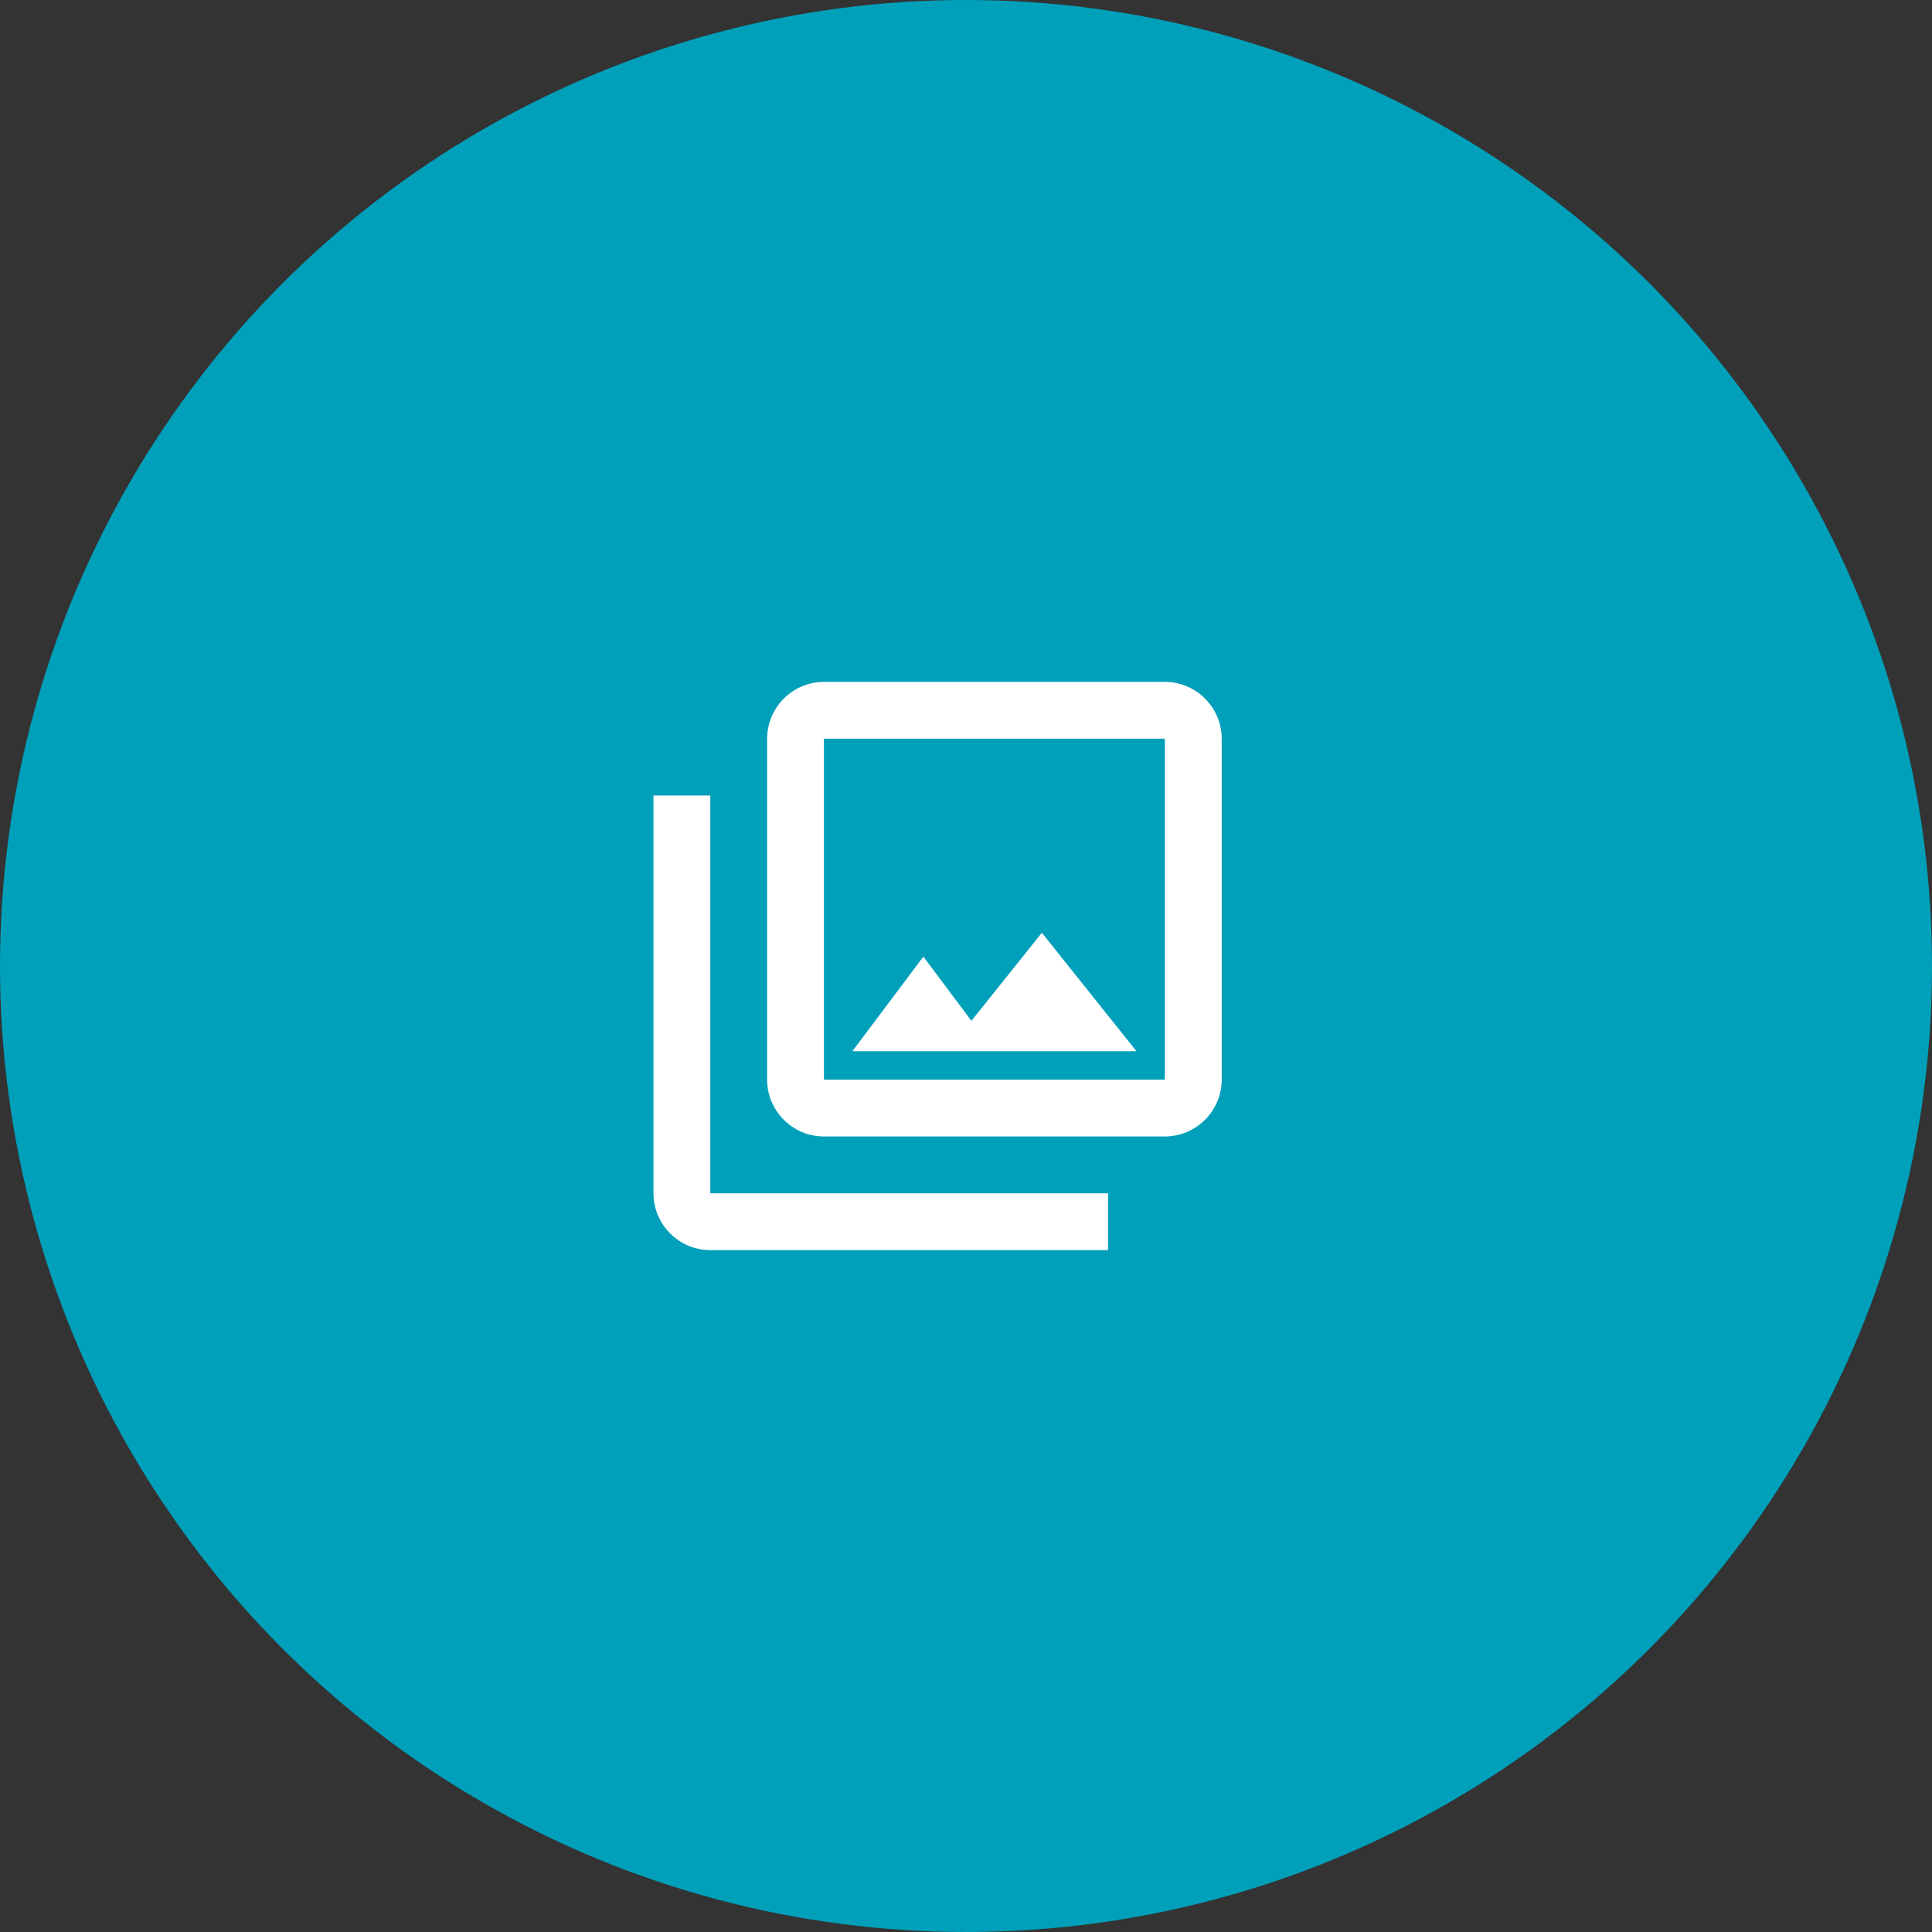
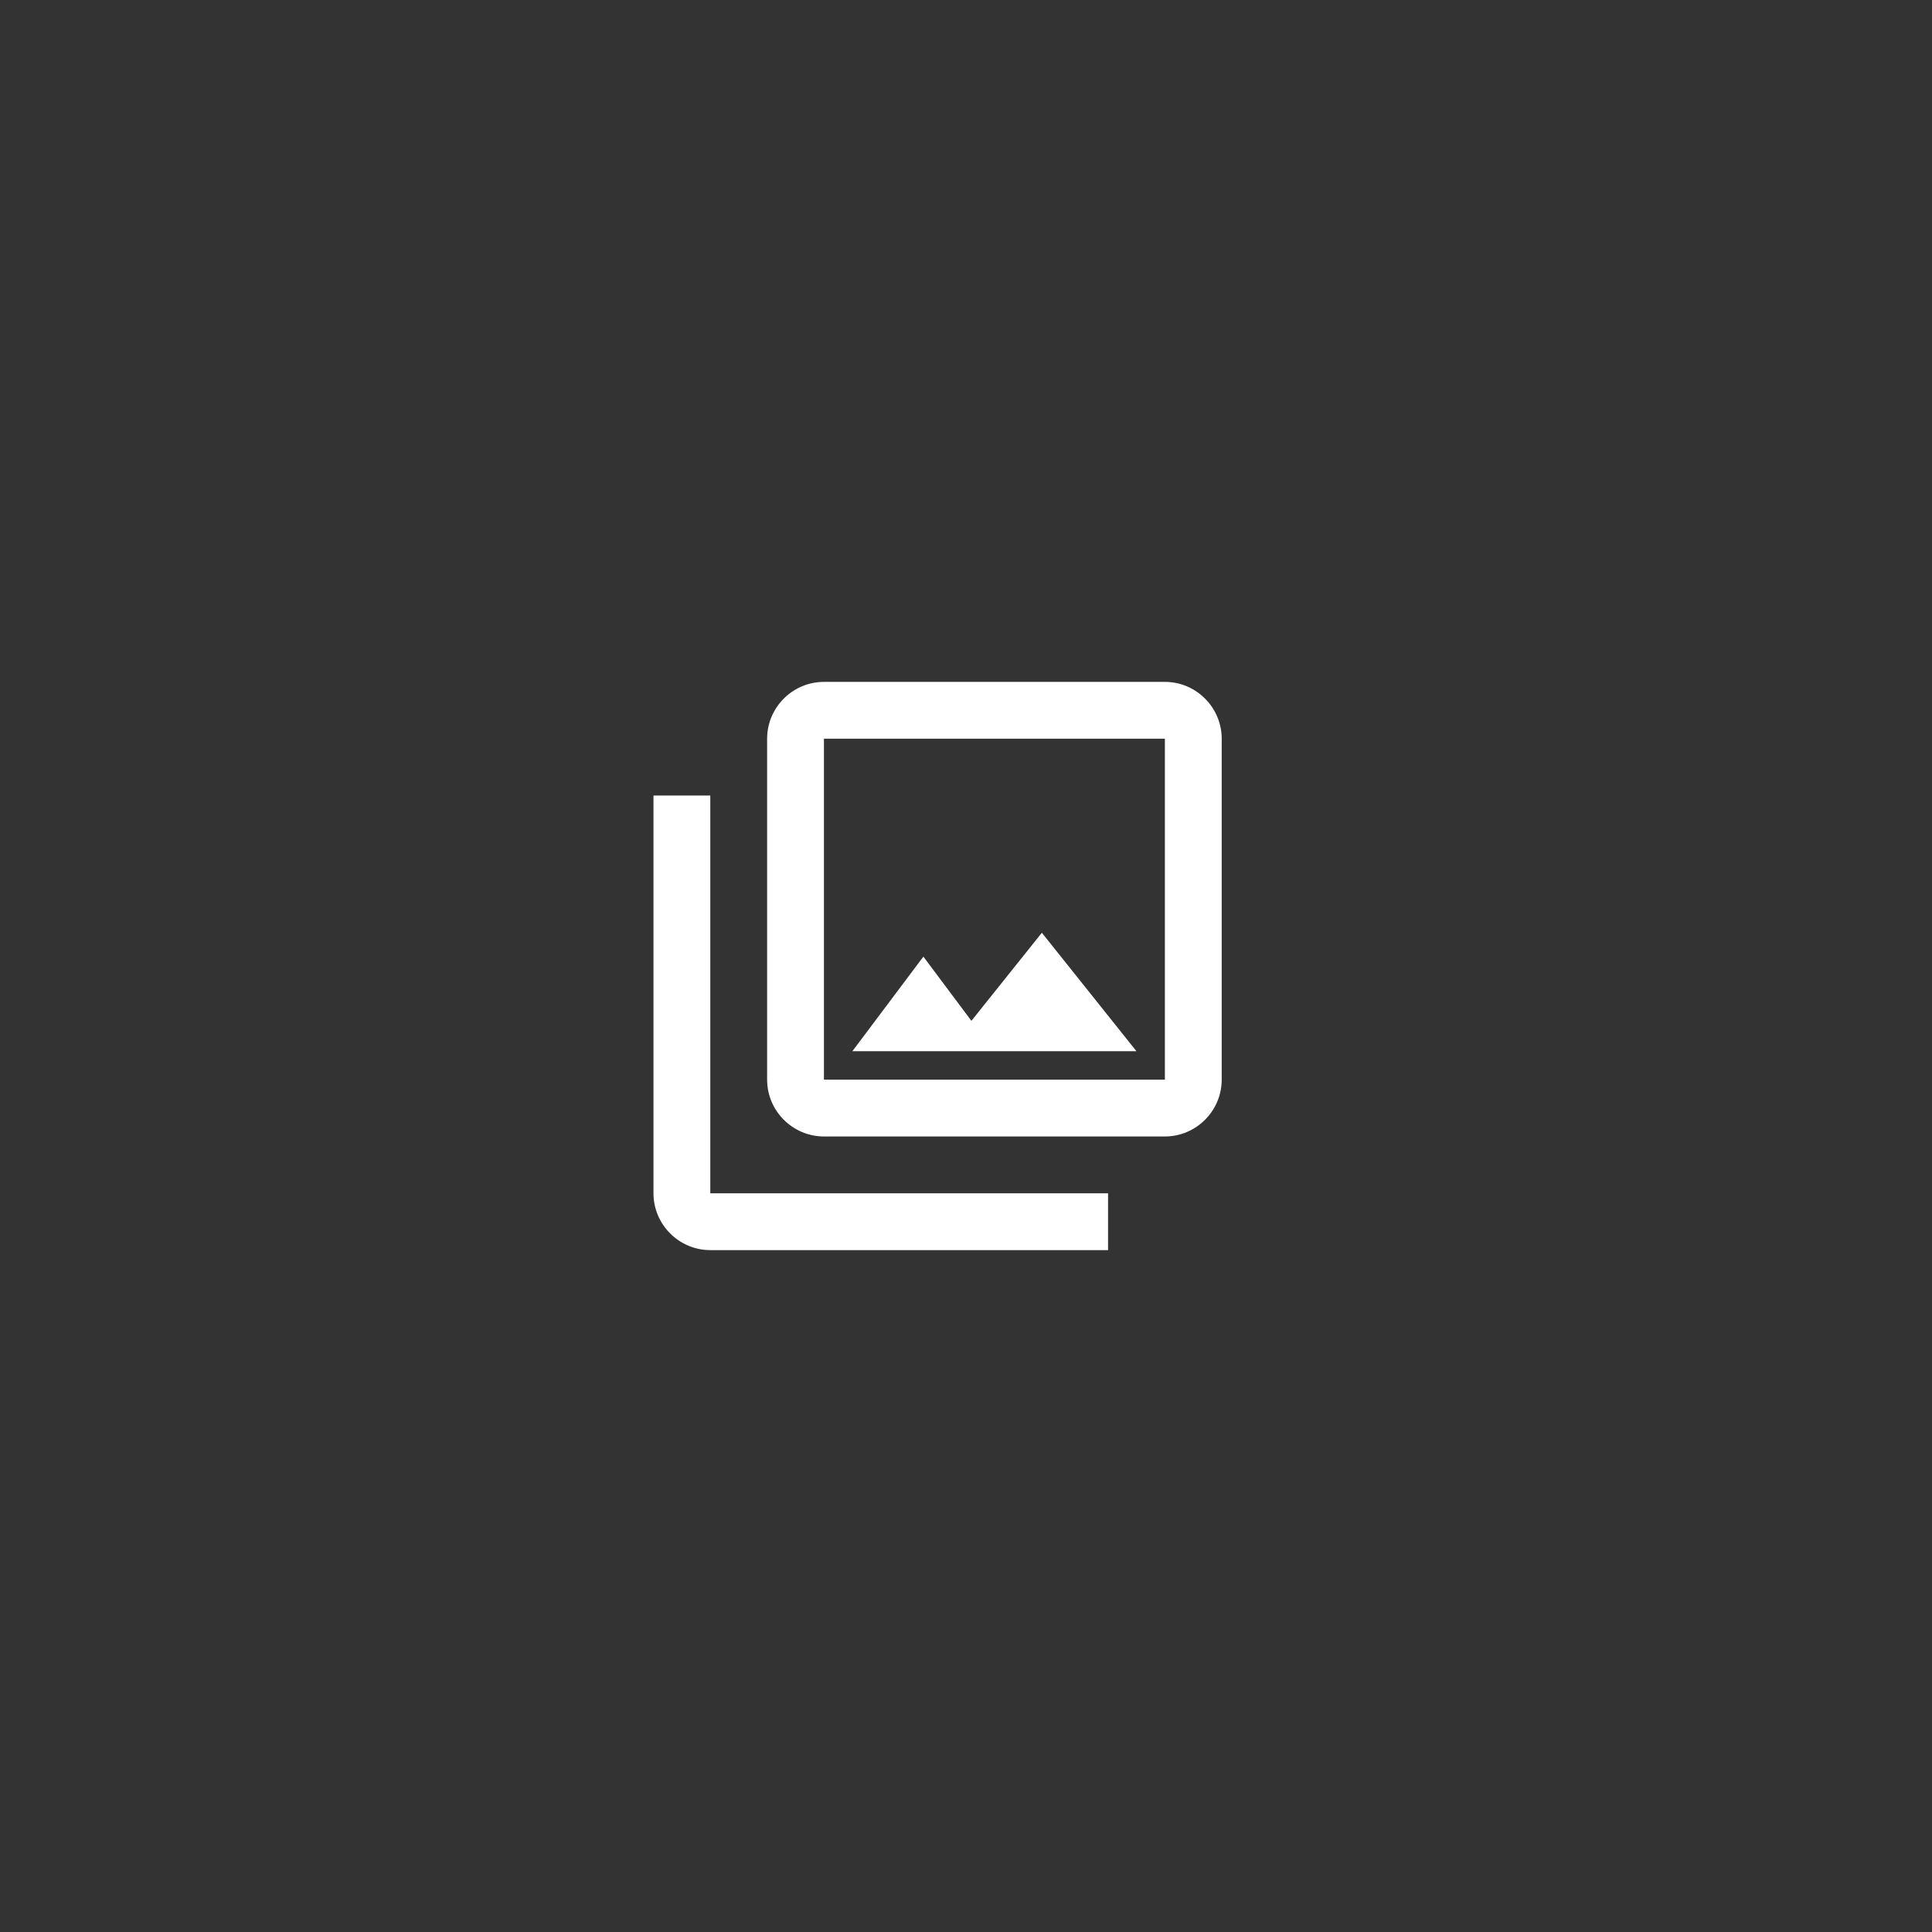
<svg xmlns="http://www.w3.org/2000/svg" width="68" height="68" viewBox="0 0 68 68" fill="none">
  <rect x="0" y="0" width="68" height="68" fill="#333333" stroke="none" />
-   <circle cx="34" cy="34" r="34" fill="#00A0BA" />
-   <path d="M41 26V38H29V26H41ZM41 24H29C27.9 24 27 24.9 27 26V38C27 39.1 27.9 40 29 40H41C42.1 40 43 39.1 43 38V26C43 24.9 42.1 24 41 24ZM32.5 33.67L34.19 35.93L36.67 32.83L40 37H30L32.5 33.67ZM23 28V42C23 43.1 23.9 44 25 44H39V42H25V28H23Z" fill="white" />
+   <path d="M41 26V38H29V26H41ZM41 24H29C27.9 24 27 24.9 27 26V38C27 39.1 27.9 40 29 40H41C42.1 40 43 39.1 43 38V26C43 24.9 42.1 24 41 24ZM32.5 33.67L34.19 35.93L36.67 32.83L40 37H30L32.5 33.67ZM23 28V42C23 43.1 23.9 44 25 44H39V42H25V28H23" fill="white" />
</svg>